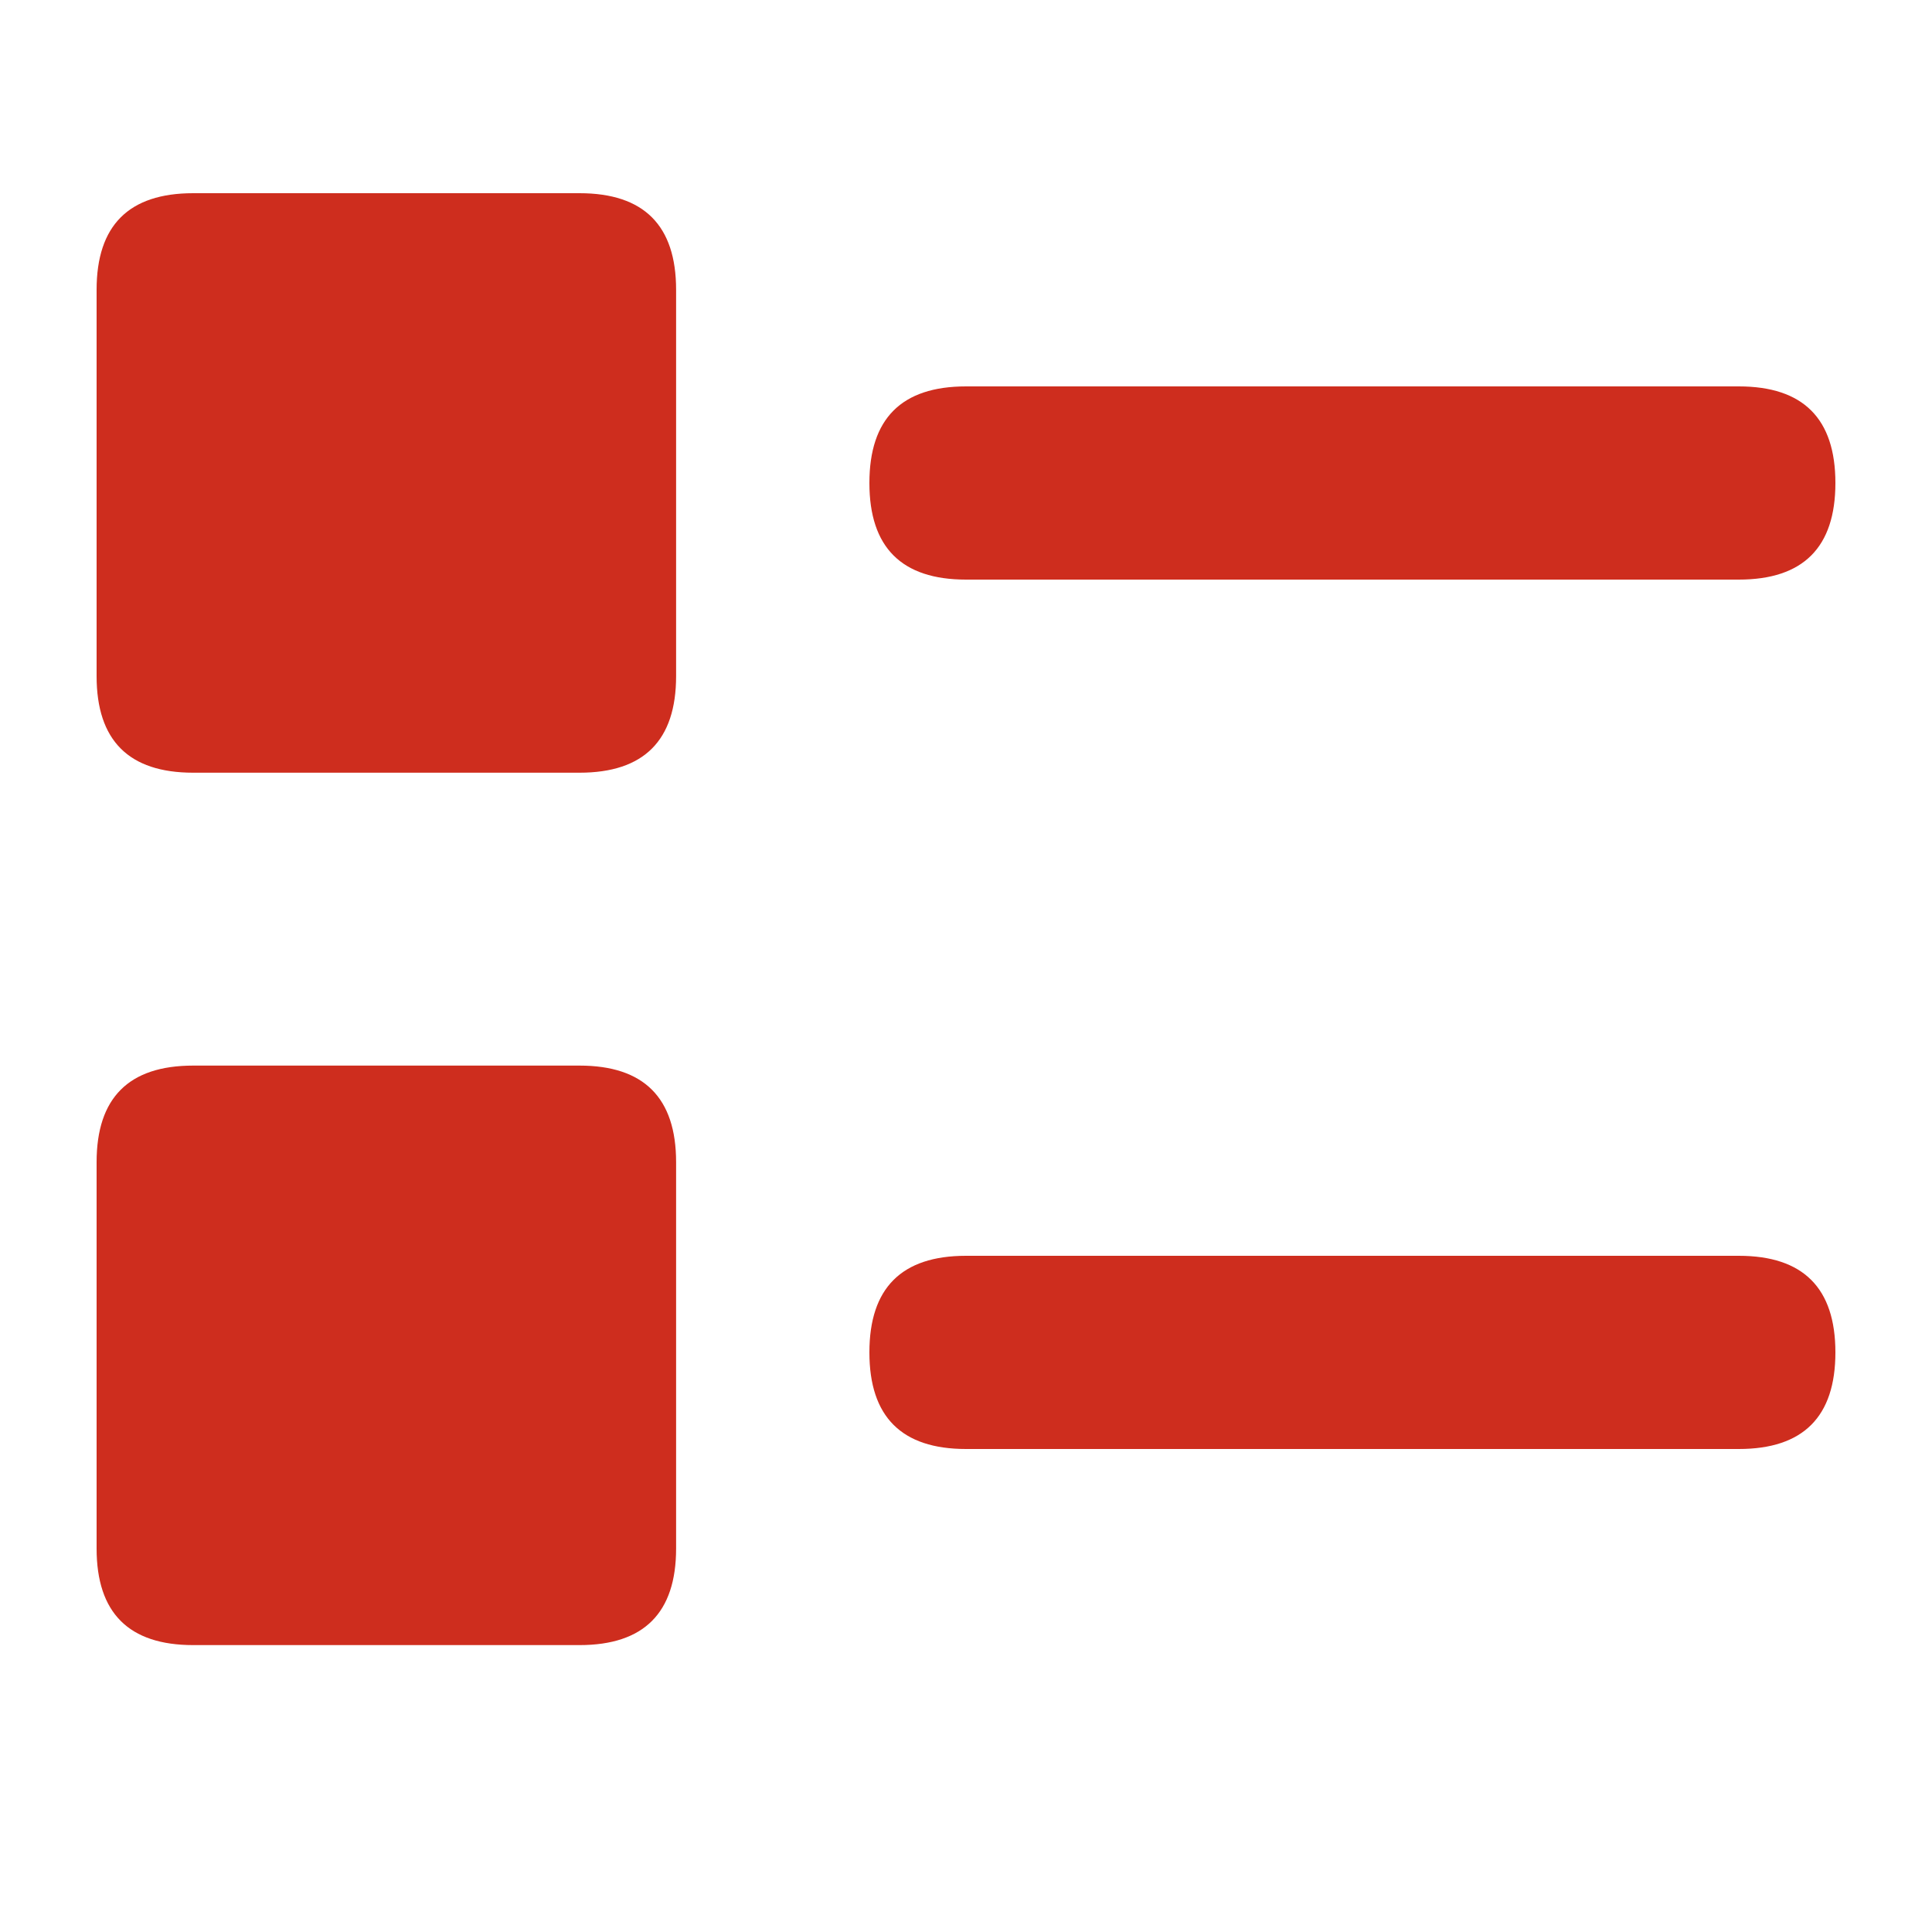
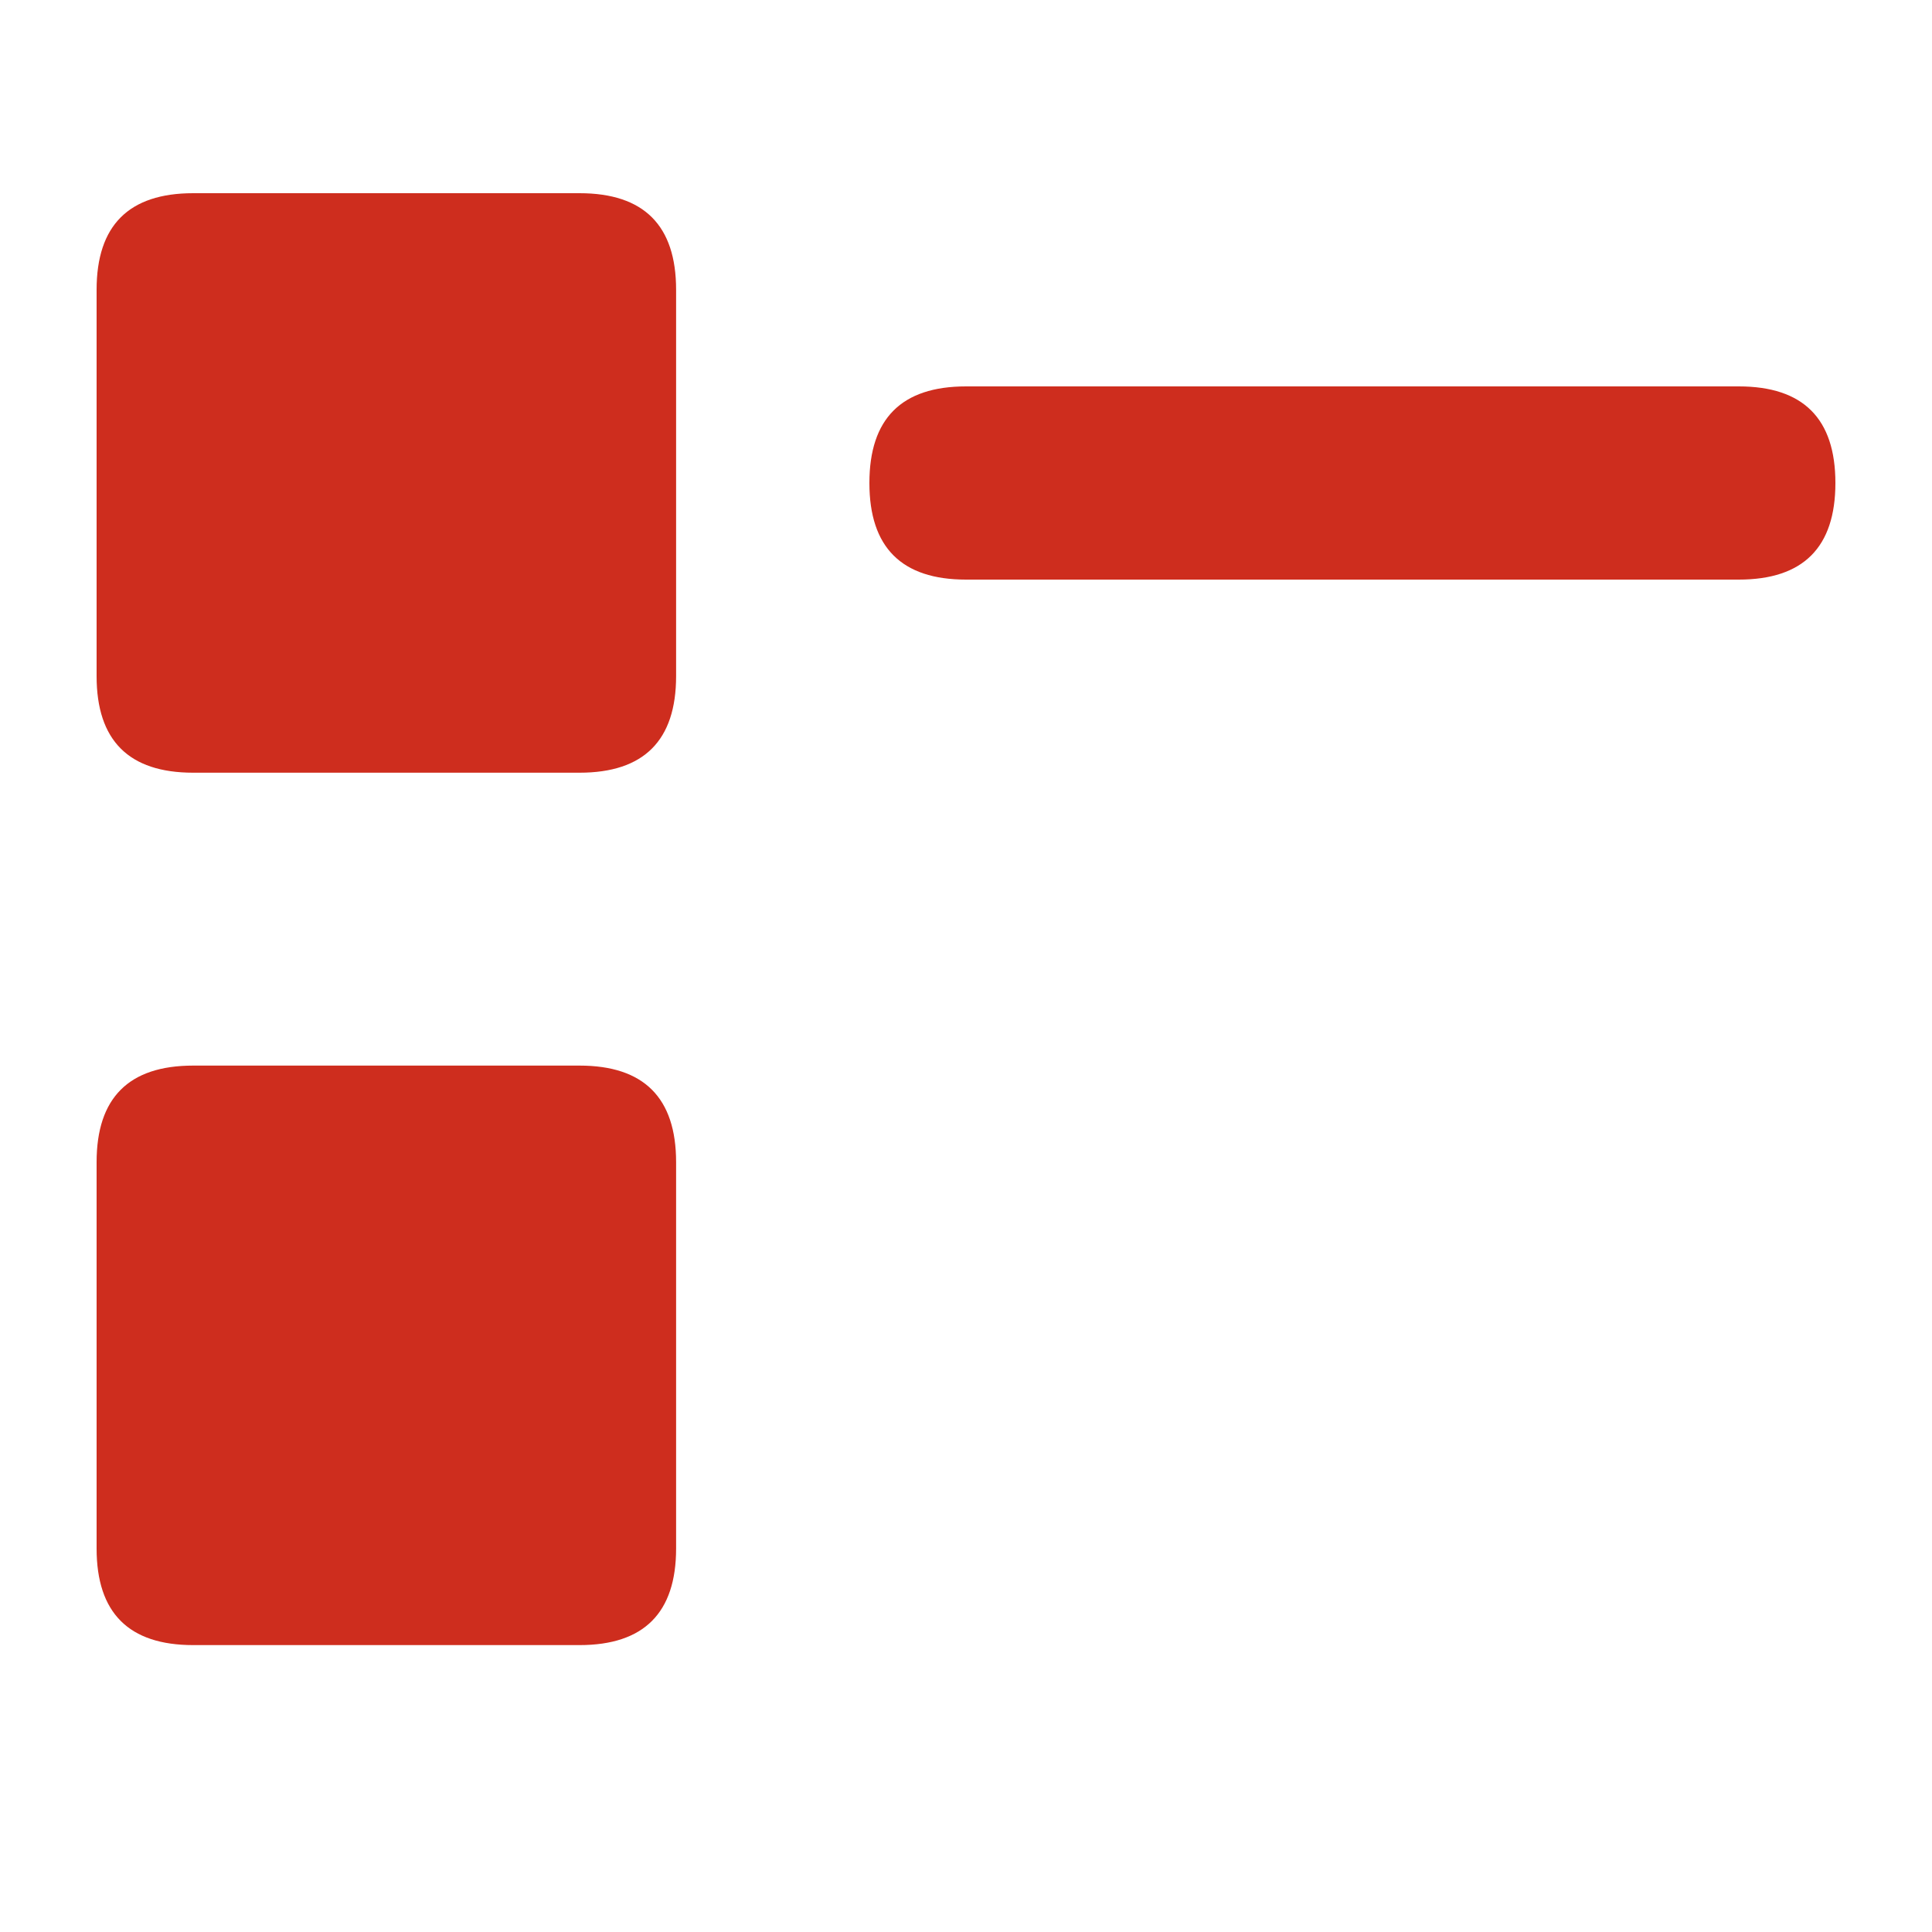
<svg xmlns="http://www.w3.org/2000/svg" t="1704693596520" class="icon" viewBox="0 0 1024 1024" version="1.1" p-id="2706" width="200" height="200">
  <path d="M51.2 102.4m51.2 0l204.749 0q51.2 0 51.2 51.2l0 204.749q0 51.2-51.2 51.2l-204.749 0q-51.2 0-51.2-51.2l0-204.749q0-51.2 51.2-51.2Z" fill="#CE2D1E" p-id="2707" />
  <path d="M460.8 204.8m51.2 0l409.6 0q51.2 0 51.2 51.2l0 0q0 51.2-51.2 51.2l-409.6 0q-51.2 0-51.2-51.2l0 0q0-51.2 51.2-51.2Z" fill="#CE2D1E" p-id="2708" />
  <path d="M51.2 564.787m51.2 0l204.749 0q51.2 0 51.2 51.2l0 204.749q0 51.2-51.2 51.2l-204.749 0q-51.2 0-51.2-51.2l0-204.749q0-51.2 51.2-51.2Z" fill="#CE2D1E" p-id="2709" />
-   <path d="M460.8 665.6m51.2 0l409.6 0q51.2 0 51.2 51.2l0 0q0 51.2-51.2 51.2l-409.6 0q-51.2 0-51.2-51.2l0 0q0-51.2 51.2-51.2Z" fill="#CE2D1E" p-id="2710" />
</svg>